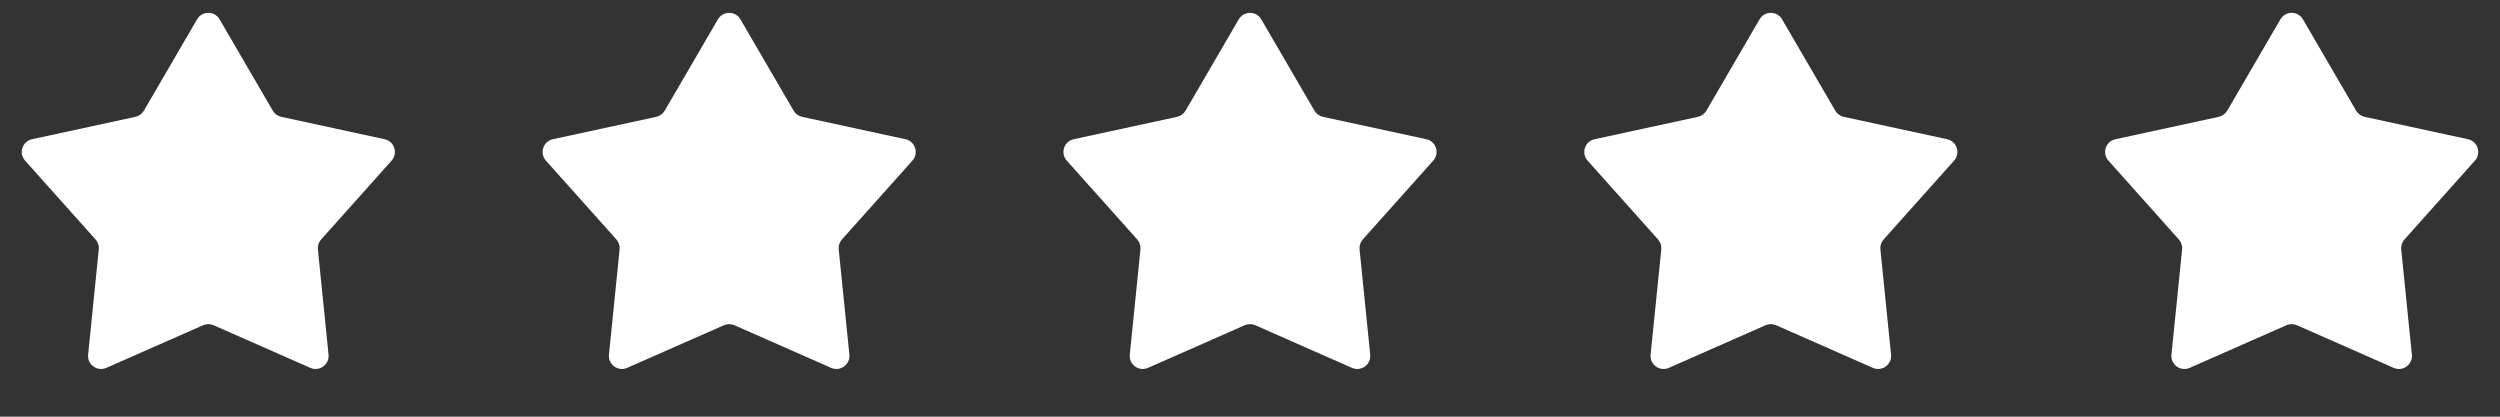
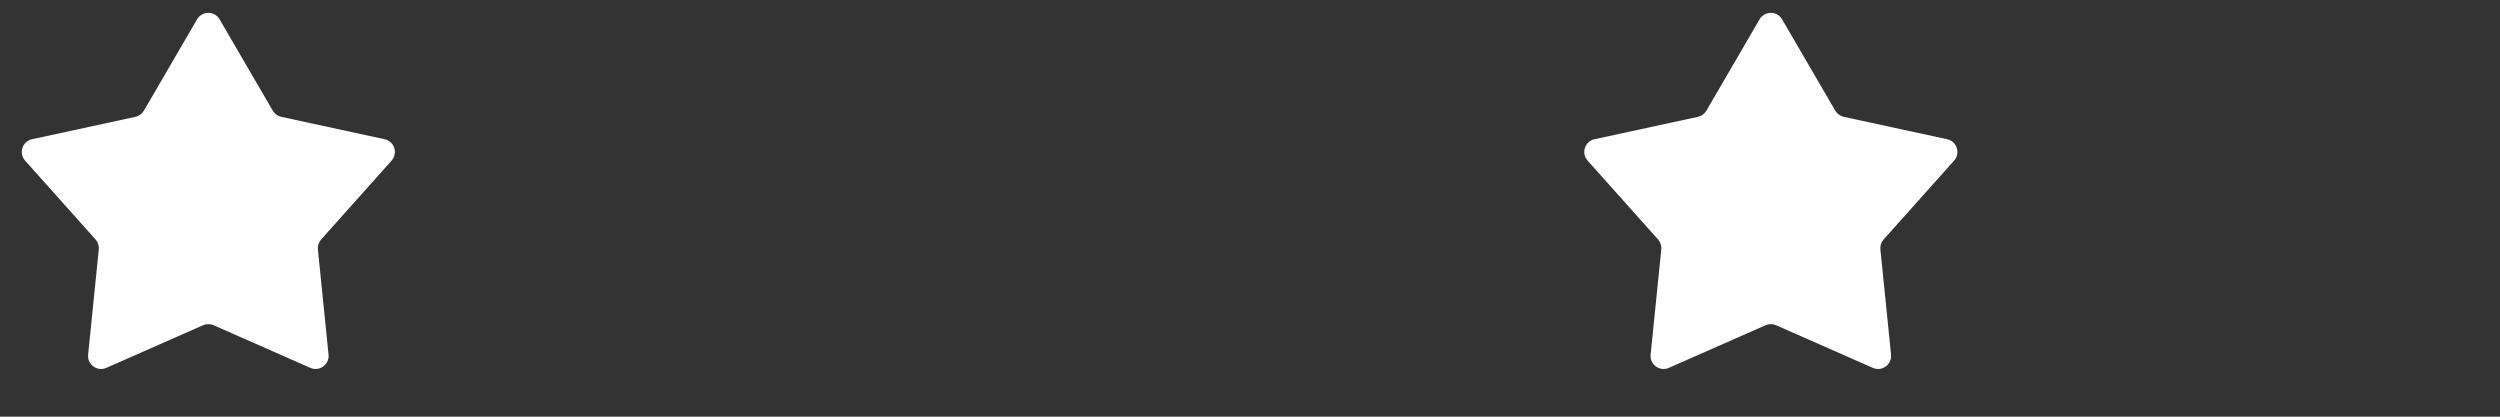
<svg xmlns="http://www.w3.org/2000/svg" width="96" height="16" viewBox="0 0 96 16" fill="none">
  <rect x="0" y="0" width="96" height="16" fill="#333333" stroke="none" />
  <path d="M7.568 0.742C7.761 0.411 8.239 0.411 8.432 0.742L10.475 4.25C10.546 4.371 10.664 4.457 10.802 4.487L14.77 5.346C15.144 5.427 15.292 5.882 15.037 6.168L12.332 9.195C12.238 9.3 12.193 9.439 12.207 9.579L12.616 13.618C12.654 13.999 12.267 14.28 11.917 14.126L8.202 12.489C8.073 12.432 7.927 12.432 7.798 12.489L4.083 14.126C3.733 14.28 3.346 13.999 3.384 13.618L3.793 9.579C3.807 9.439 3.762 9.3 3.669 9.195L0.964 6.168C0.708 5.882 0.856 5.427 1.231 5.346L5.198 4.487C5.336 4.457 5.454 4.371 5.525 4.25L7.568 0.742Z" fill="white" />
-   <path d="M27.568 0.742C27.761 0.411 28.239 0.411 28.432 0.742L30.475 4.25C30.546 4.371 30.664 4.457 30.802 4.487L34.77 5.346C35.144 5.427 35.292 5.882 35.036 6.168L32.331 9.195C32.238 9.3 32.193 9.439 32.207 9.579L32.616 13.618C32.654 13.999 32.267 14.28 31.917 14.126L28.202 12.489C28.073 12.432 27.927 12.432 27.798 12.489L24.083 14.126C23.733 14.28 23.346 13.999 23.384 13.618L23.793 9.579C23.807 9.439 23.762 9.3 23.669 9.195L20.963 6.168C20.708 5.882 20.856 5.427 21.23 5.346L25.198 4.487C25.336 4.457 25.454 4.371 25.525 4.25L27.568 0.742Z" fill="white" />
-   <path d="M47.568 0.742C47.761 0.411 48.239 0.411 48.432 0.742L50.475 4.25C50.546 4.371 50.664 4.457 50.802 4.487L54.77 5.346C55.144 5.427 55.292 5.882 55.036 6.168L52.331 9.195C52.238 9.3 52.193 9.439 52.207 9.579L52.616 13.618C52.654 13.999 52.267 14.28 51.917 14.126L48.202 12.489C48.073 12.432 47.927 12.432 47.798 12.489L44.083 14.126C43.733 14.28 43.346 13.999 43.384 13.618L43.793 9.579C43.807 9.439 43.762 9.3 43.669 9.195L40.964 6.168C40.708 5.882 40.856 5.427 41.23 5.346L45.198 4.487C45.336 4.457 45.454 4.371 45.525 4.25L47.568 0.742Z" fill="white" />
  <path d="M67.568 0.742C67.761 0.411 68.239 0.411 68.432 0.742L70.475 4.25C70.546 4.371 70.664 4.457 70.802 4.487L74.769 5.346C75.144 5.427 75.292 5.882 75.037 6.168L72.332 9.195C72.238 9.3 72.193 9.439 72.207 9.579L72.616 13.618C72.654 13.999 72.267 14.28 71.917 14.126L68.202 12.489C68.073 12.432 67.927 12.432 67.798 12.489L64.083 14.126C63.733 14.28 63.346 13.999 63.384 13.618L63.793 9.579C63.807 9.439 63.762 9.3 63.669 9.195L60.964 6.168C60.708 5.882 60.856 5.427 61.23 5.346L65.198 4.487C65.336 4.457 65.454 4.371 65.525 4.25L67.568 0.742Z" fill="white" />
-   <path d="M87.568 0.742C87.761 0.411 88.239 0.411 88.432 0.742L90.475 4.25C90.546 4.371 90.664 4.457 90.802 4.487L94.769 5.346C95.144 5.427 95.292 5.882 95.037 6.168L92.332 9.195C92.238 9.3 92.193 9.439 92.207 9.579L92.616 13.618C92.654 13.999 92.267 14.28 91.917 14.126L88.202 12.489C88.073 12.432 87.927 12.432 87.798 12.489L84.083 14.126C83.733 14.28 83.346 13.999 83.384 13.618L83.793 9.579C83.807 9.439 83.762 9.3 83.668 9.195L80.963 6.168C80.708 5.882 80.856 5.427 81.231 5.346L85.198 4.487C85.336 4.457 85.454 4.371 85.525 4.25L87.568 0.742Z" fill="white" />
</svg>